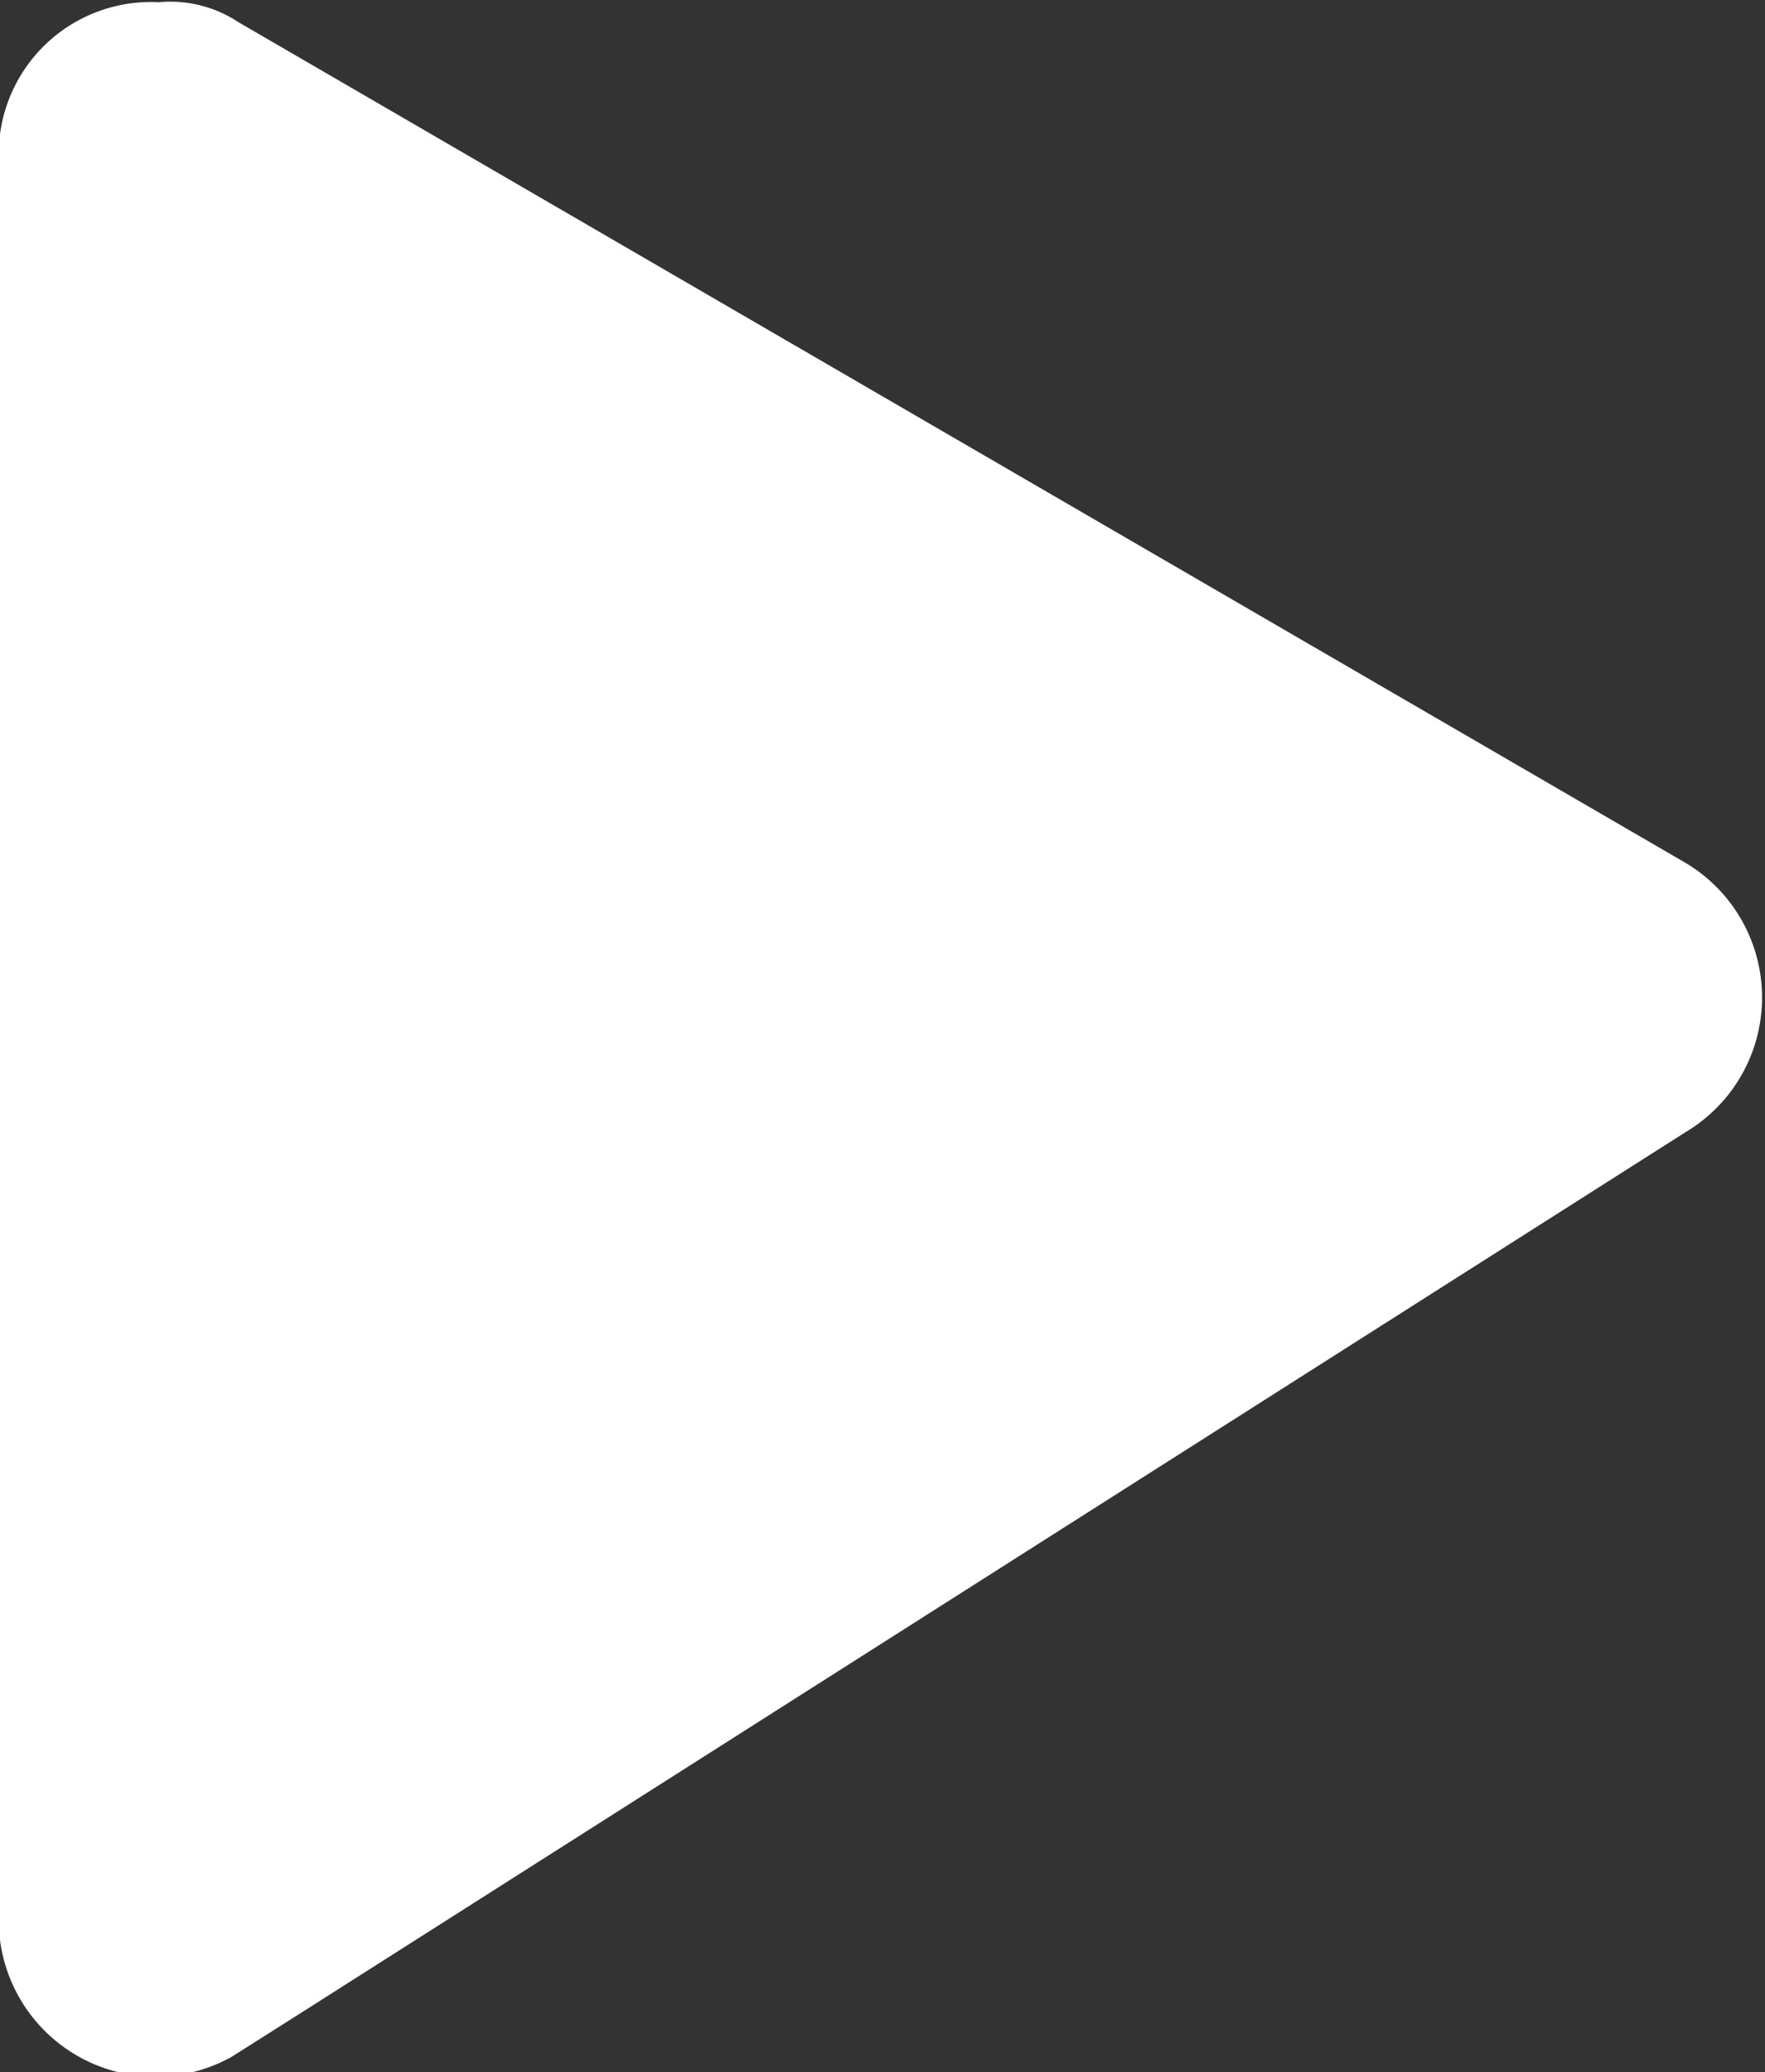
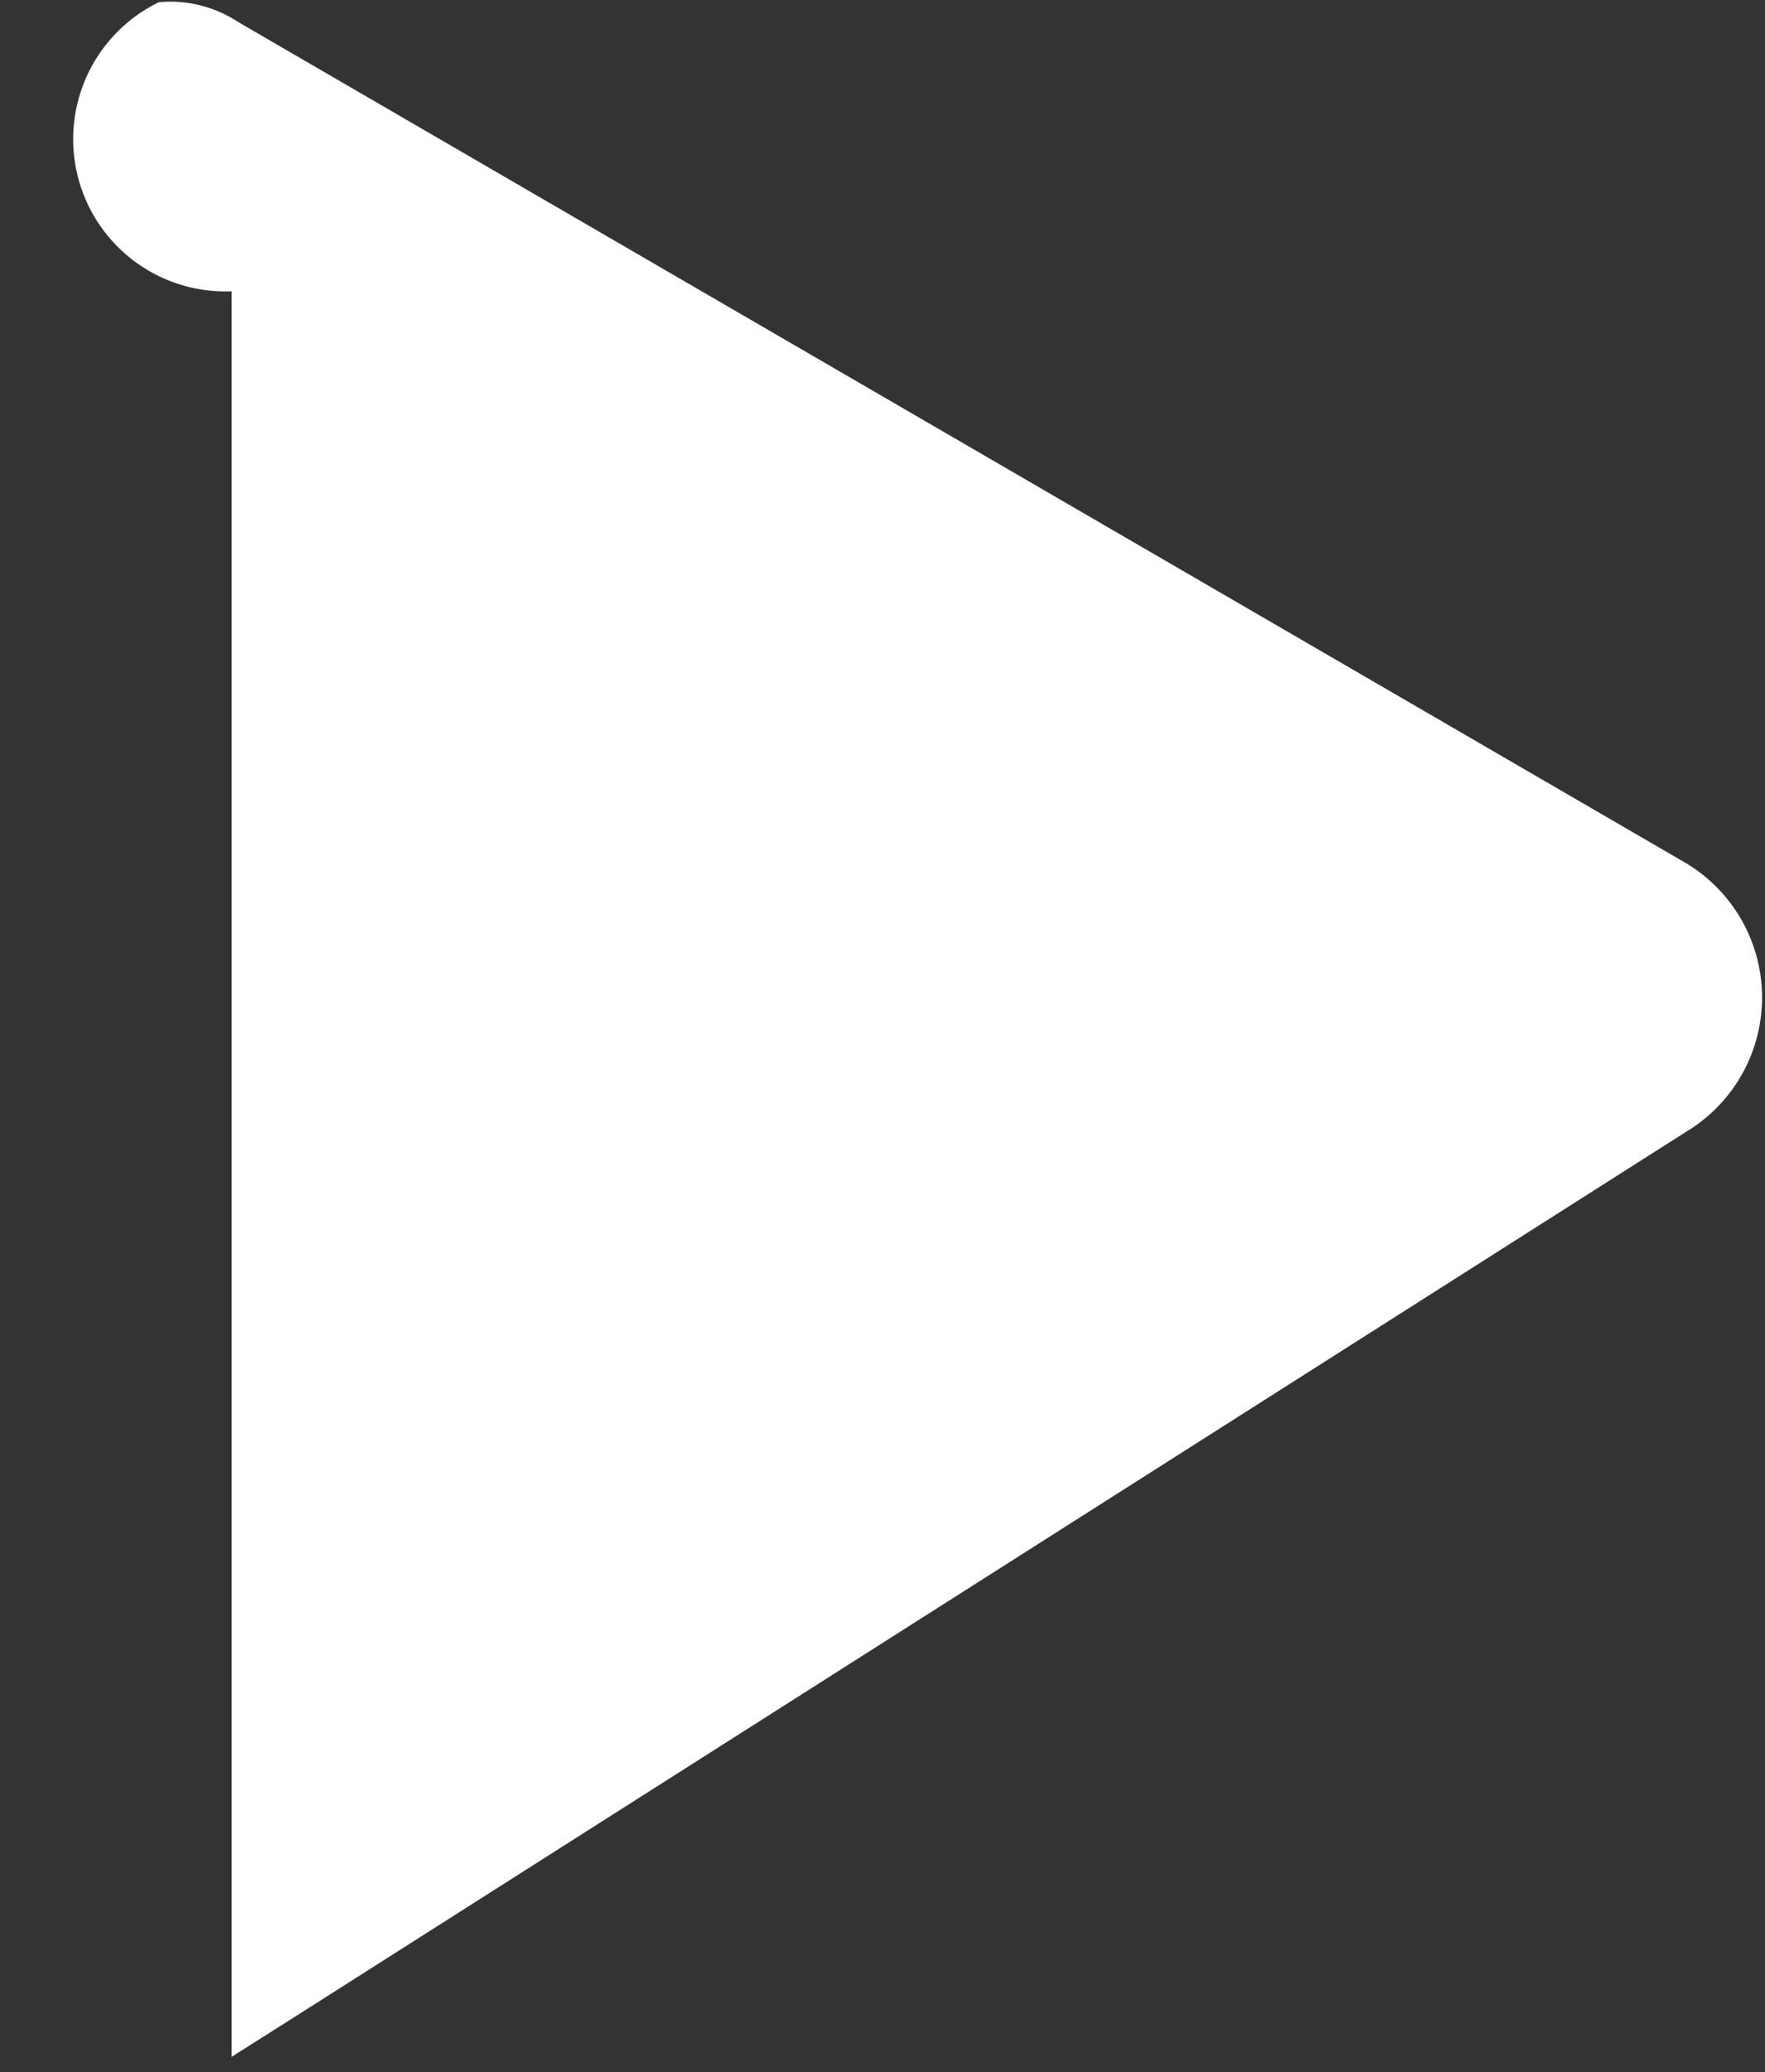
<svg xmlns="http://www.w3.org/2000/svg" id="Layer_1" data-name="Layer 1" width="8" height="9.39" viewBox="0 0 8 9.39">
  <rect x="0" y="0" width="8" height="9.39" fill="#333333" stroke="none" />
  <defs>
    <style>
      .cls-1 {
        fill: #fff;
      }
    </style>
  </defs>
  <title>nav-arrow</title>
-   <path class="cls-1" d="M1.08.9,7.64,4.71a.71.71,0,0,1,0,1.22l-6.29,4-.3.19A.71.71,0,0,1,0,9.59s0-1,0-1v-7A.69.69,0,0,1,.72.81.56.56,0,0,1,1.08.9Z" transform="translate(0 -0.8)" />
+   <path class="cls-1" d="M1.08.9,7.64,4.71a.71.71,0,0,1,0,1.22l-6.29,4-.3.19s0-1,0-1v-7A.69.69,0,0,1,.72.81.56.56,0,0,1,1.08.9Z" transform="translate(0 -0.8)" />
</svg>